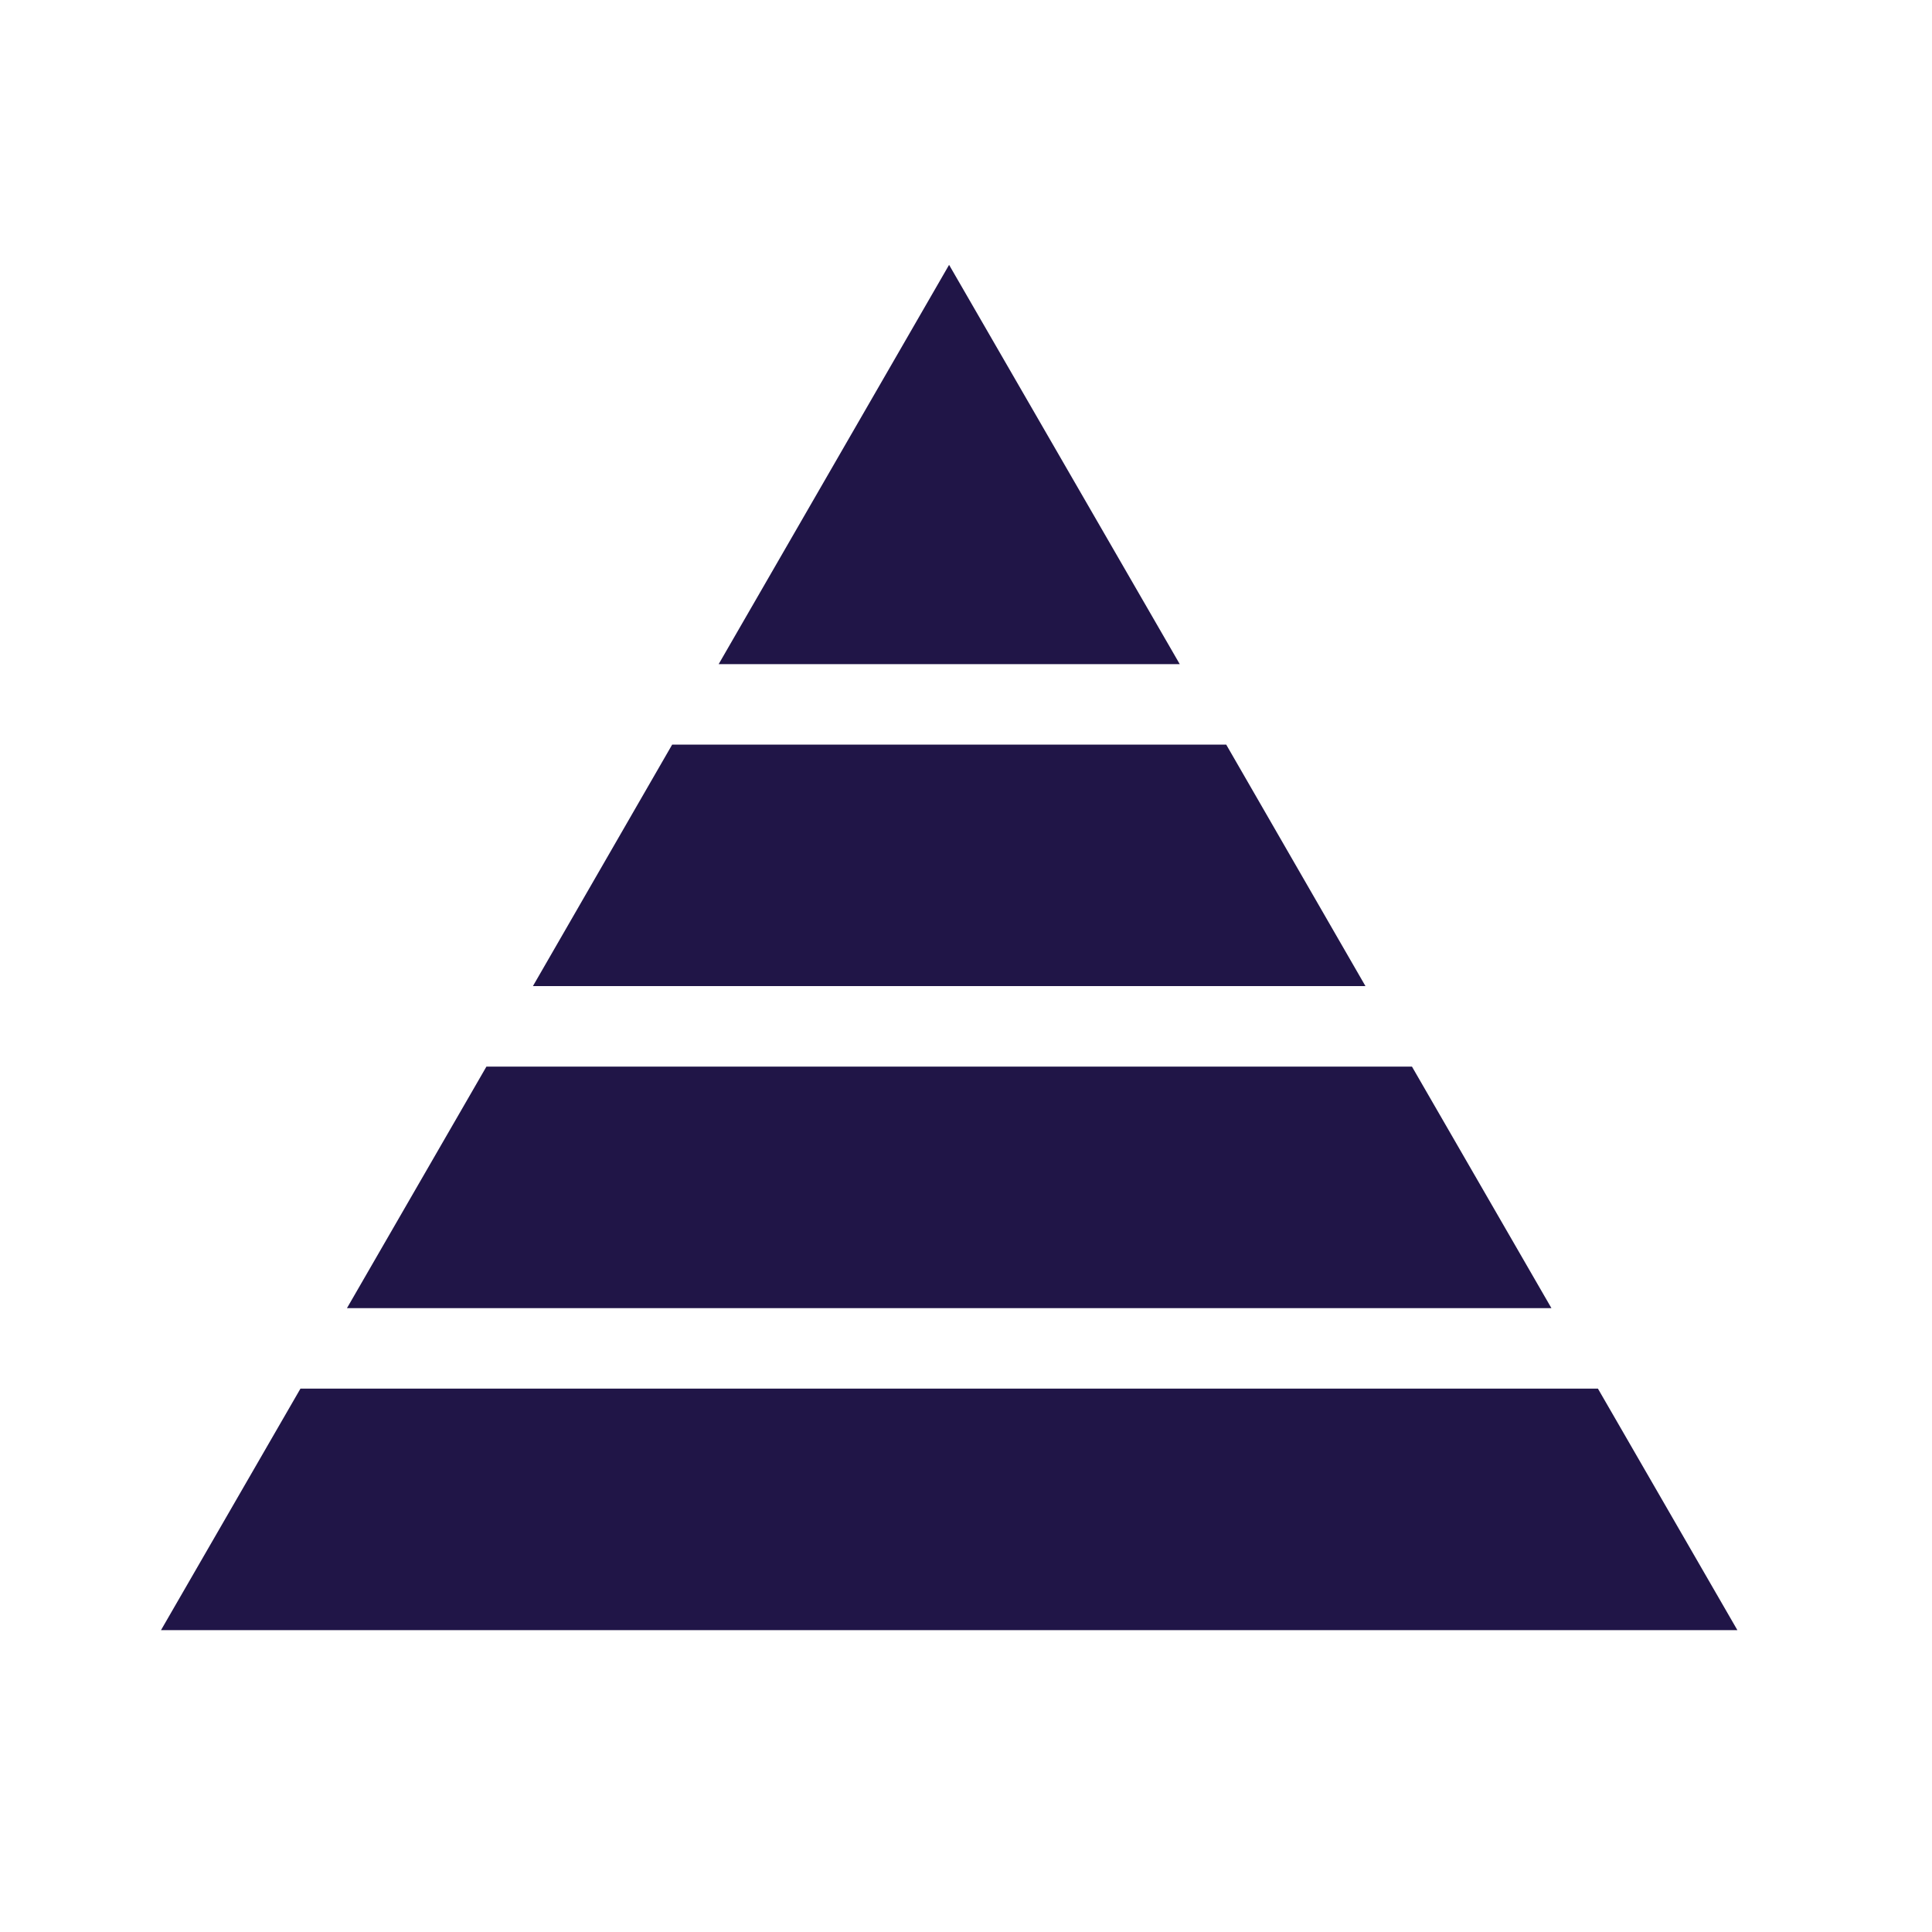
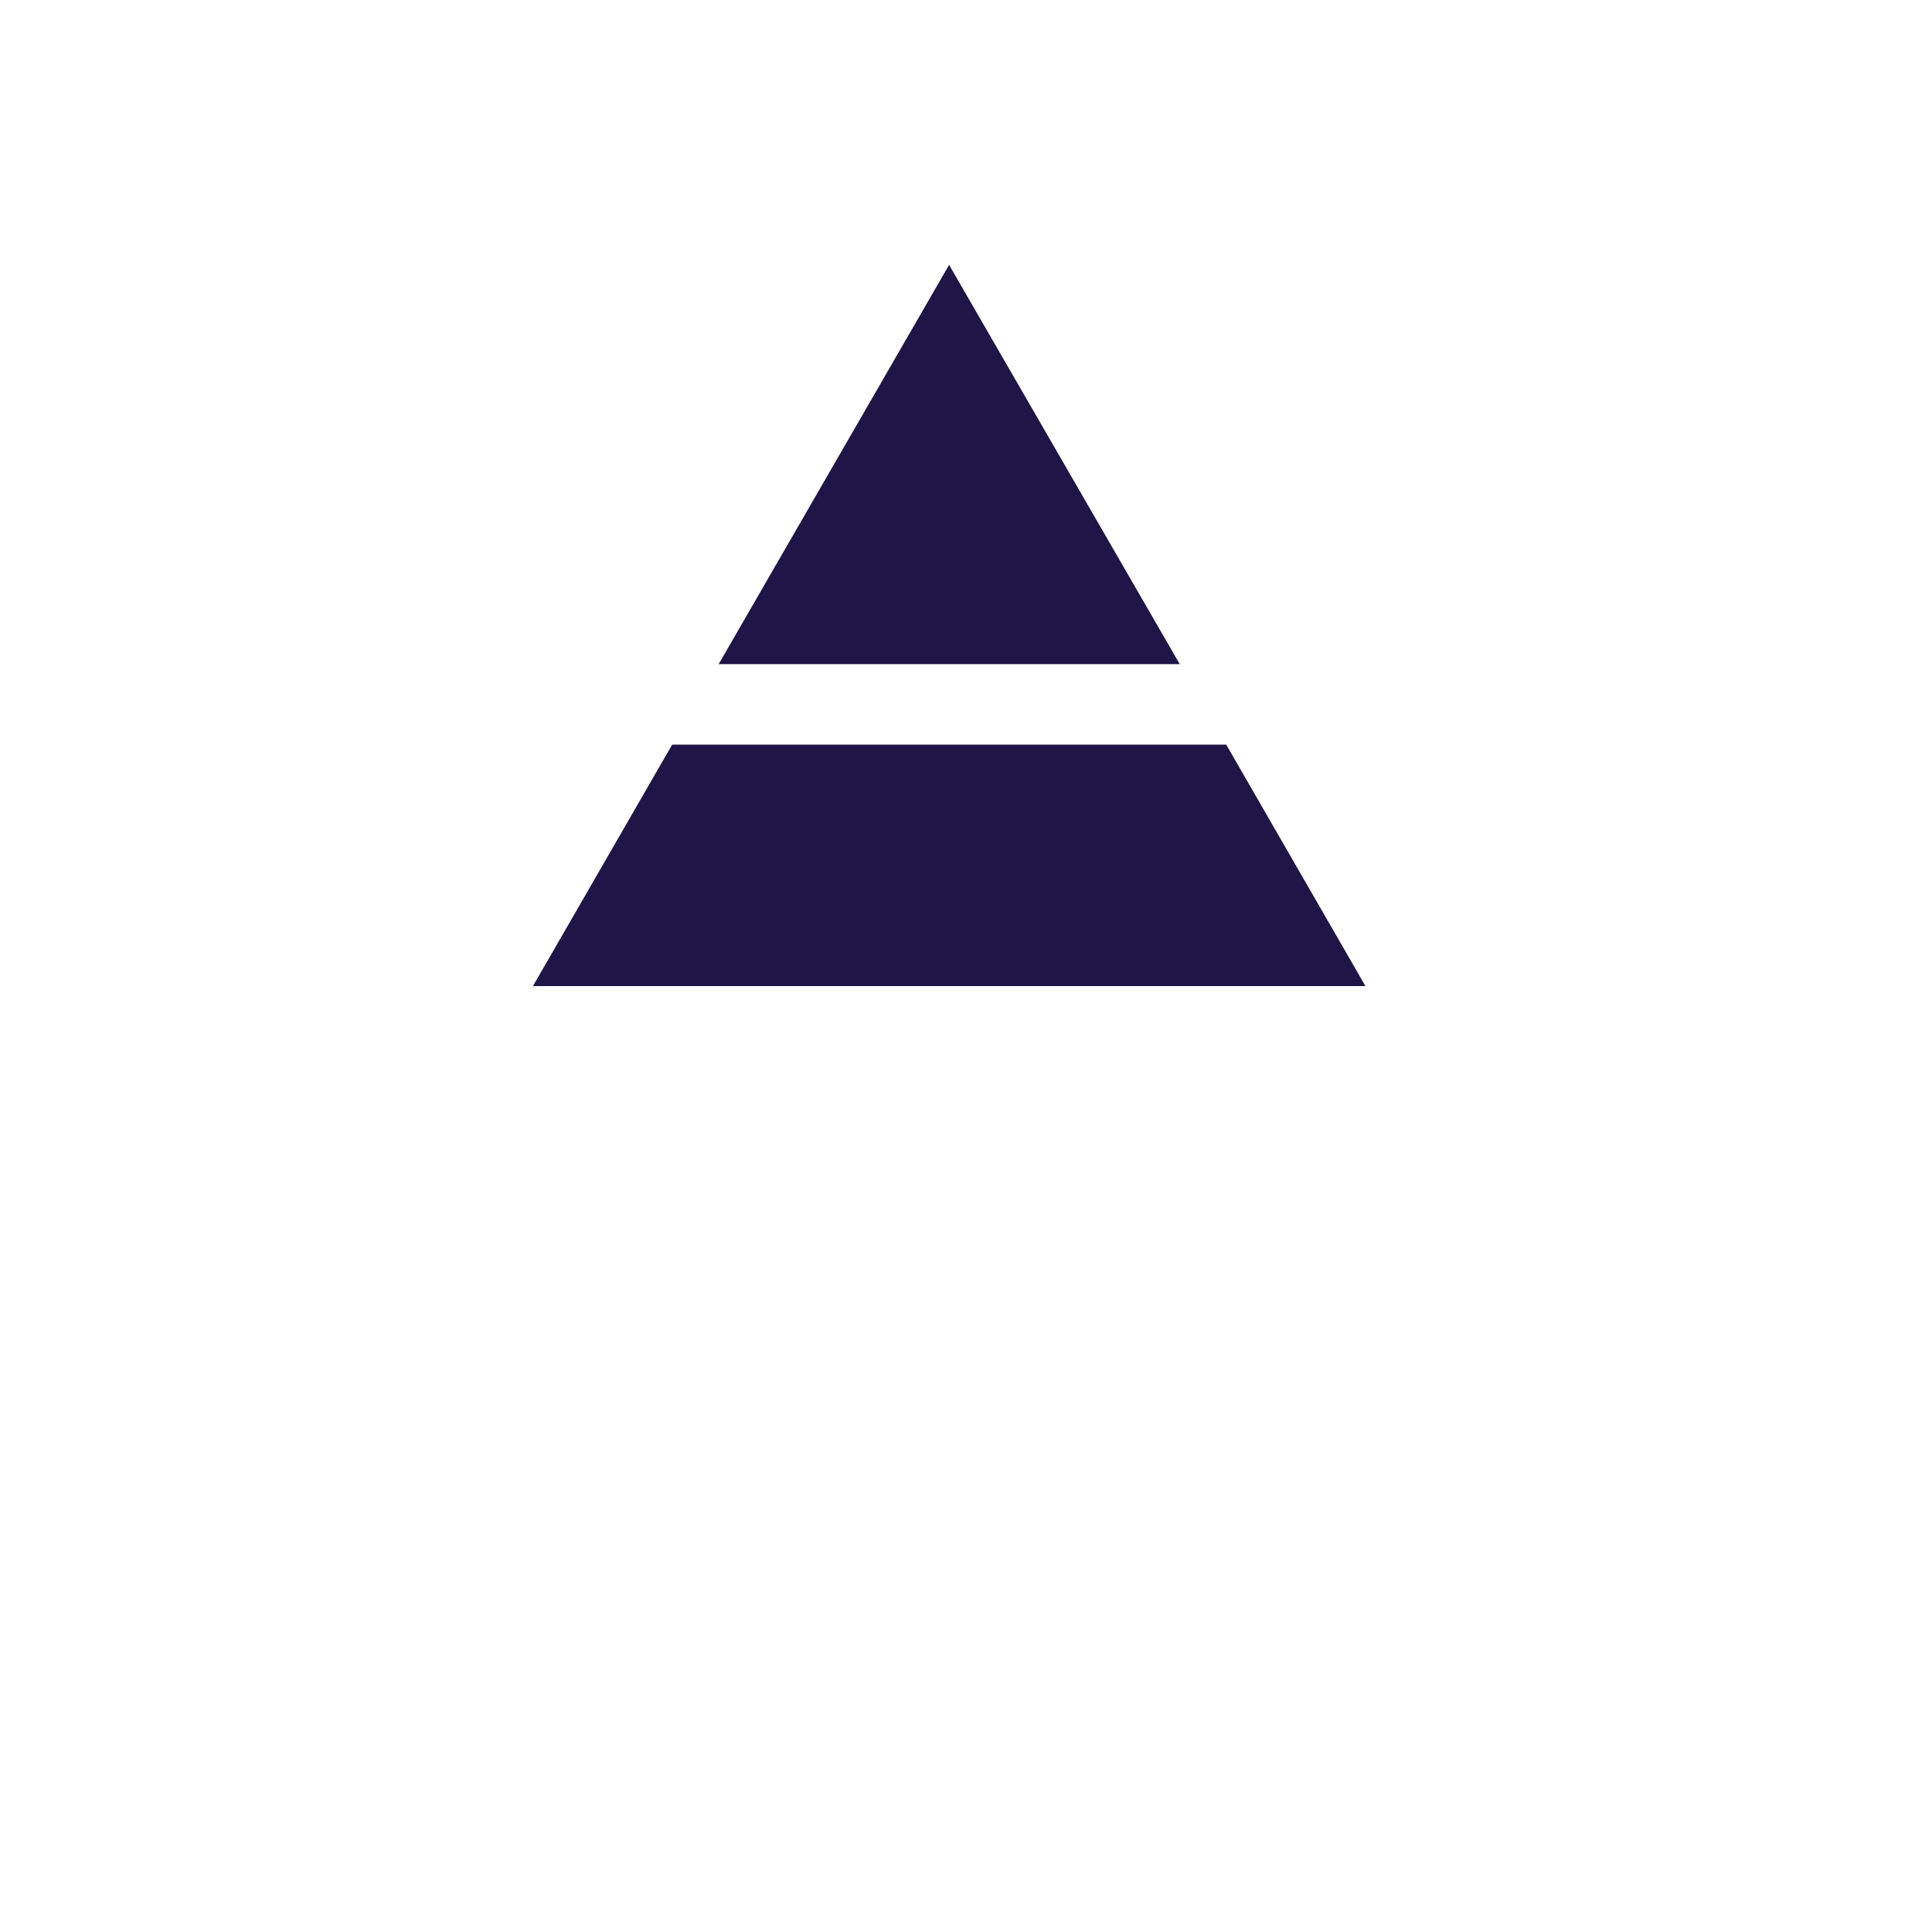
<svg xmlns="http://www.w3.org/2000/svg" width="68" height="68" xml:space="preserve" overflow="hidden">
  <g transform="translate(-657 -156)">
    <path d="M700.159 182.208 680.658 182.208 675.757 190.708 705.06 190.708 700.159 182.208Z" fill="#201547" />
    <path d="M690.405 165.322 682.295 179.375 698.523 179.375 690.405 165.322Z" fill="#201547" />
-     <path d="M706.697 193.542 674.12 193.542 669.212 202.042 711.605 202.042 706.697 193.542Z" fill="#201547" />
-     <path d="M713.242 204.875 667.575 204.875 662.667 213.375 718.15 213.375 713.242 204.875Z" fill="#201547" />
  </g>
</svg>